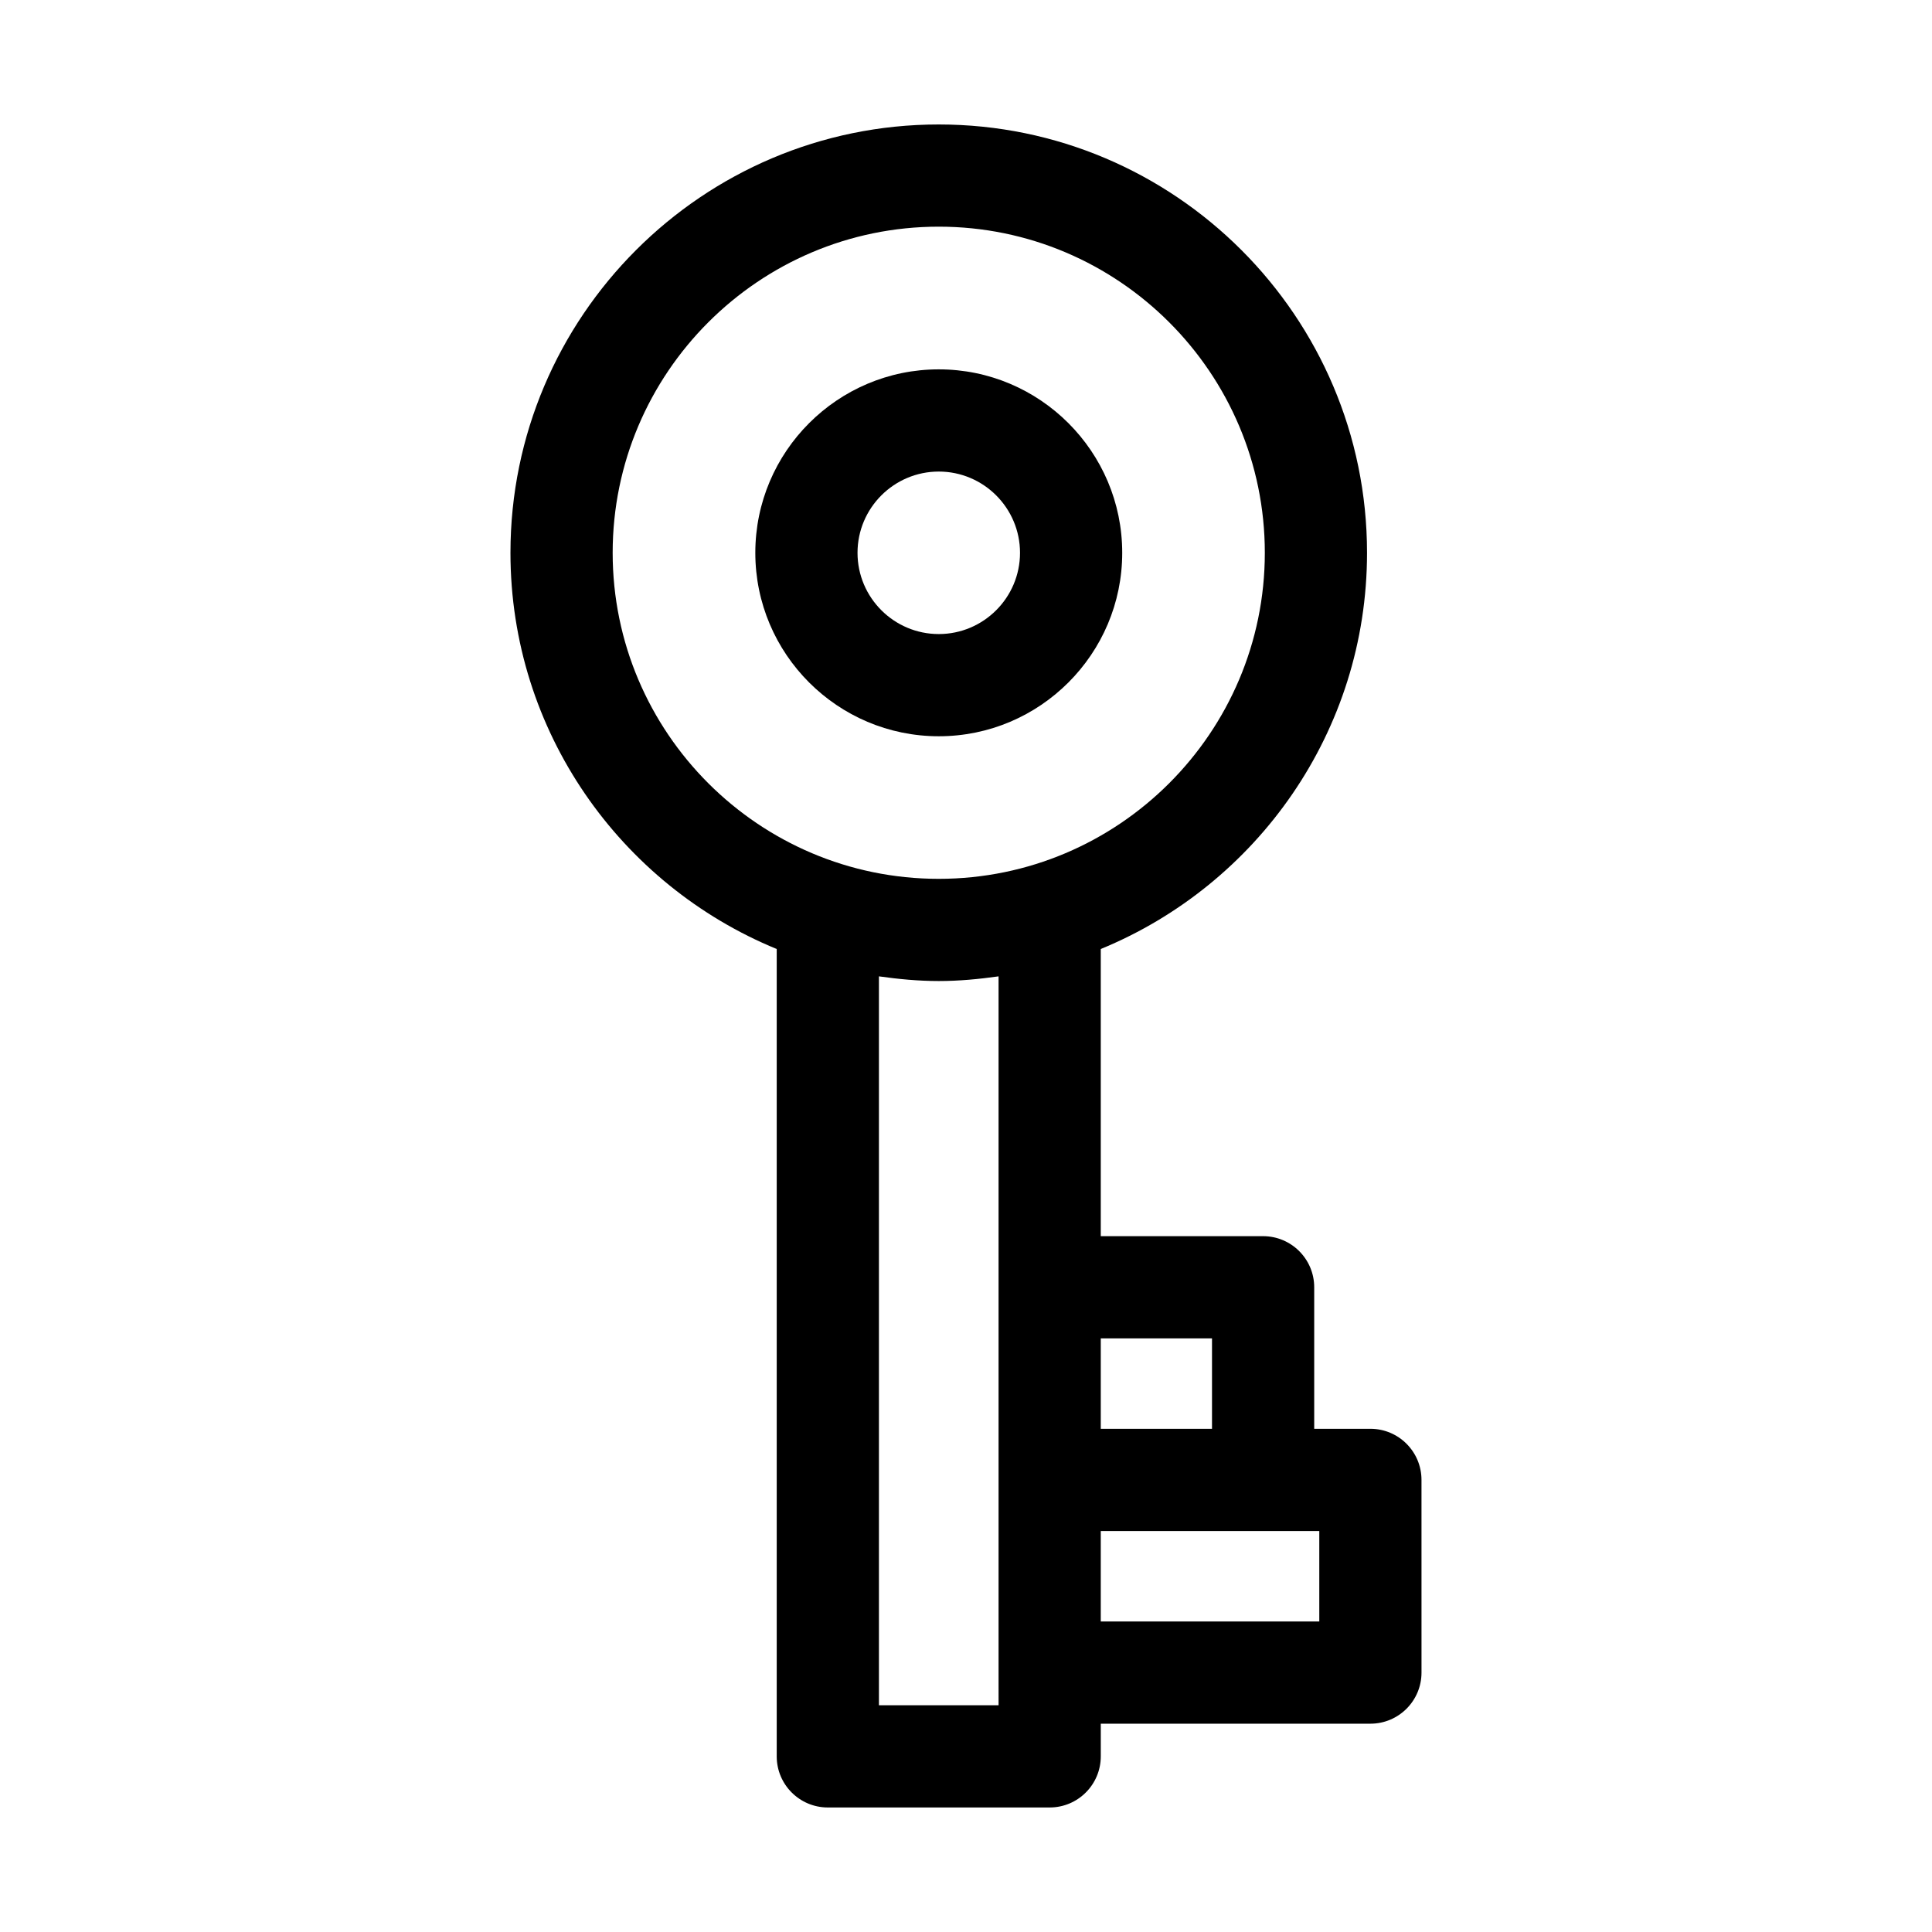
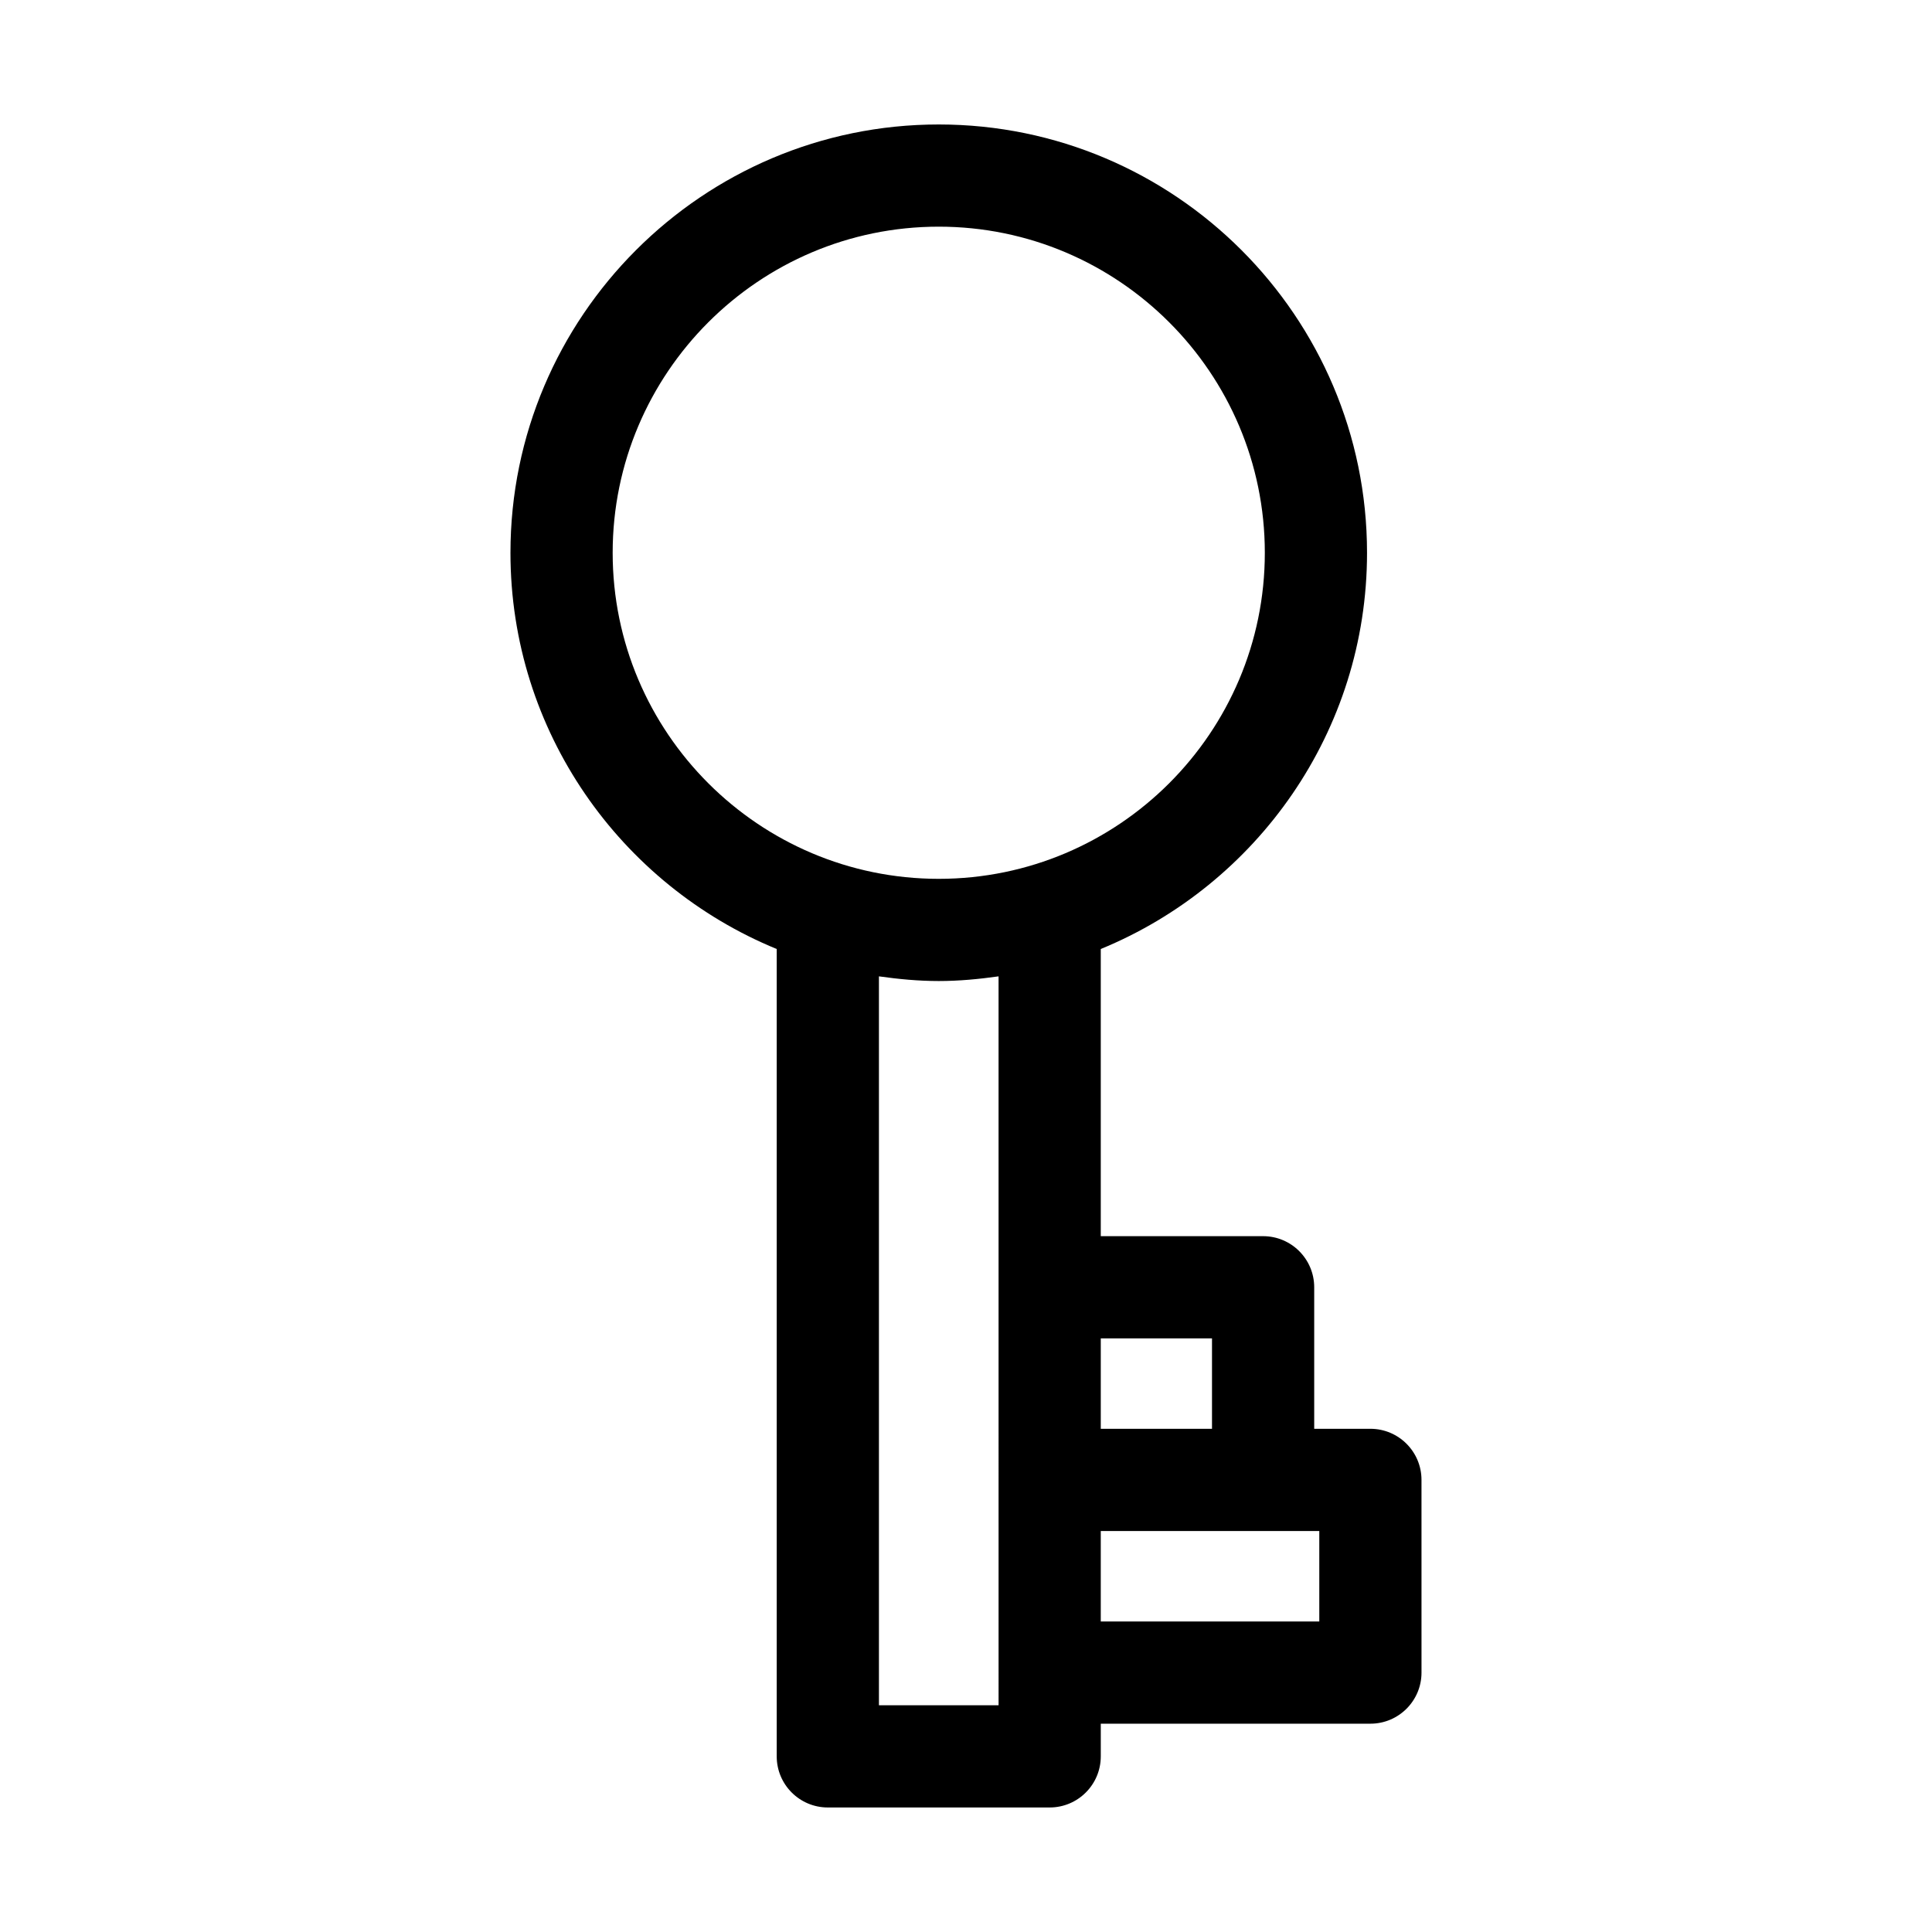
<svg xmlns="http://www.w3.org/2000/svg" fill="#000000" width="800px" height="800px" version="1.1" viewBox="144 144 512 512">
  <g>
-     <path d="m441.4 290.5c0-26.805-21.812-48.617-48.617-48.617s-48.617 21.812-48.617 48.617 21.812 48.617 48.617 48.617 48.617-21.812 48.617-48.617zm-70.148 0c0-11.867 9.656-21.531 21.531-21.531s21.531 9.664 21.531 21.531-9.656 21.531-21.531 21.531-21.531-9.664-21.531-21.531z" />
-     <path d="m507.17 522.65h-14.891v-37.508c0-7.477-6.066-13.543-13.543-13.543h-43.02v-76.102c41.344-16.969 70.562-57.613 70.562-105 0-62.582-50.918-113.51-113.5-113.51s-113.5 50.926-113.5 113.51c0 47.387 29.219 88.031 70.562 105v213.96c0 7.477 6.066 13.543 13.543 13.543h58.793c7.477 0 13.543-6.066 13.543-13.543v-8.66h71.453c7.477 0 13.543-6.066 13.543-13.543l-0.004-51.066c0-7.477-6.066-13.543-13.543-13.543zm-41.977-23.965v23.965h-29.477v-23.965zm-158.83-208.19c0-47.645 38.77-86.426 86.414-86.426 47.648 0 86.414 38.777 86.414 86.426s-38.77 86.406-86.414 86.406c-47.648 0-86.414-38.758-86.414-86.406zm102.27 305.42h-31.707v-193.17c5.195 0.73 10.457 1.238 15.852 1.238s10.656-0.508 15.852-1.238v184.51zm84.992-22.203h-57.91v-23.98h57.91z" />
+     <path d="m507.17 522.65h-14.891v-37.508c0-7.477-6.066-13.543-13.543-13.543h-43.02v-76.102c41.344-16.969 70.562-57.613 70.562-105 0-62.582-50.918-113.51-113.5-113.51s-113.5 50.926-113.5 113.51c0 47.387 29.219 88.031 70.562 105v213.96c0 7.477 6.066 13.543 13.543 13.543h58.793c7.477 0 13.543-6.066 13.543-13.543v-8.66h71.453c7.477 0 13.543-6.066 13.543-13.543l-0.004-51.066c0-7.477-6.066-13.543-13.543-13.543zm-41.977-23.965v23.965h-29.477v-23.965zm-158.83-208.19c0-47.645 38.77-86.426 86.414-86.426 47.648 0 86.414 38.777 86.414 86.426s-38.77 86.406-86.414 86.406c-47.648 0-86.414-38.758-86.414-86.406zm102.27 305.42h-31.707v-193.17c5.195 0.73 10.457 1.238 15.852 1.238s10.656-0.508 15.852-1.238zm84.992-22.203h-57.91v-23.98h57.91z" />
  </g>
</svg>